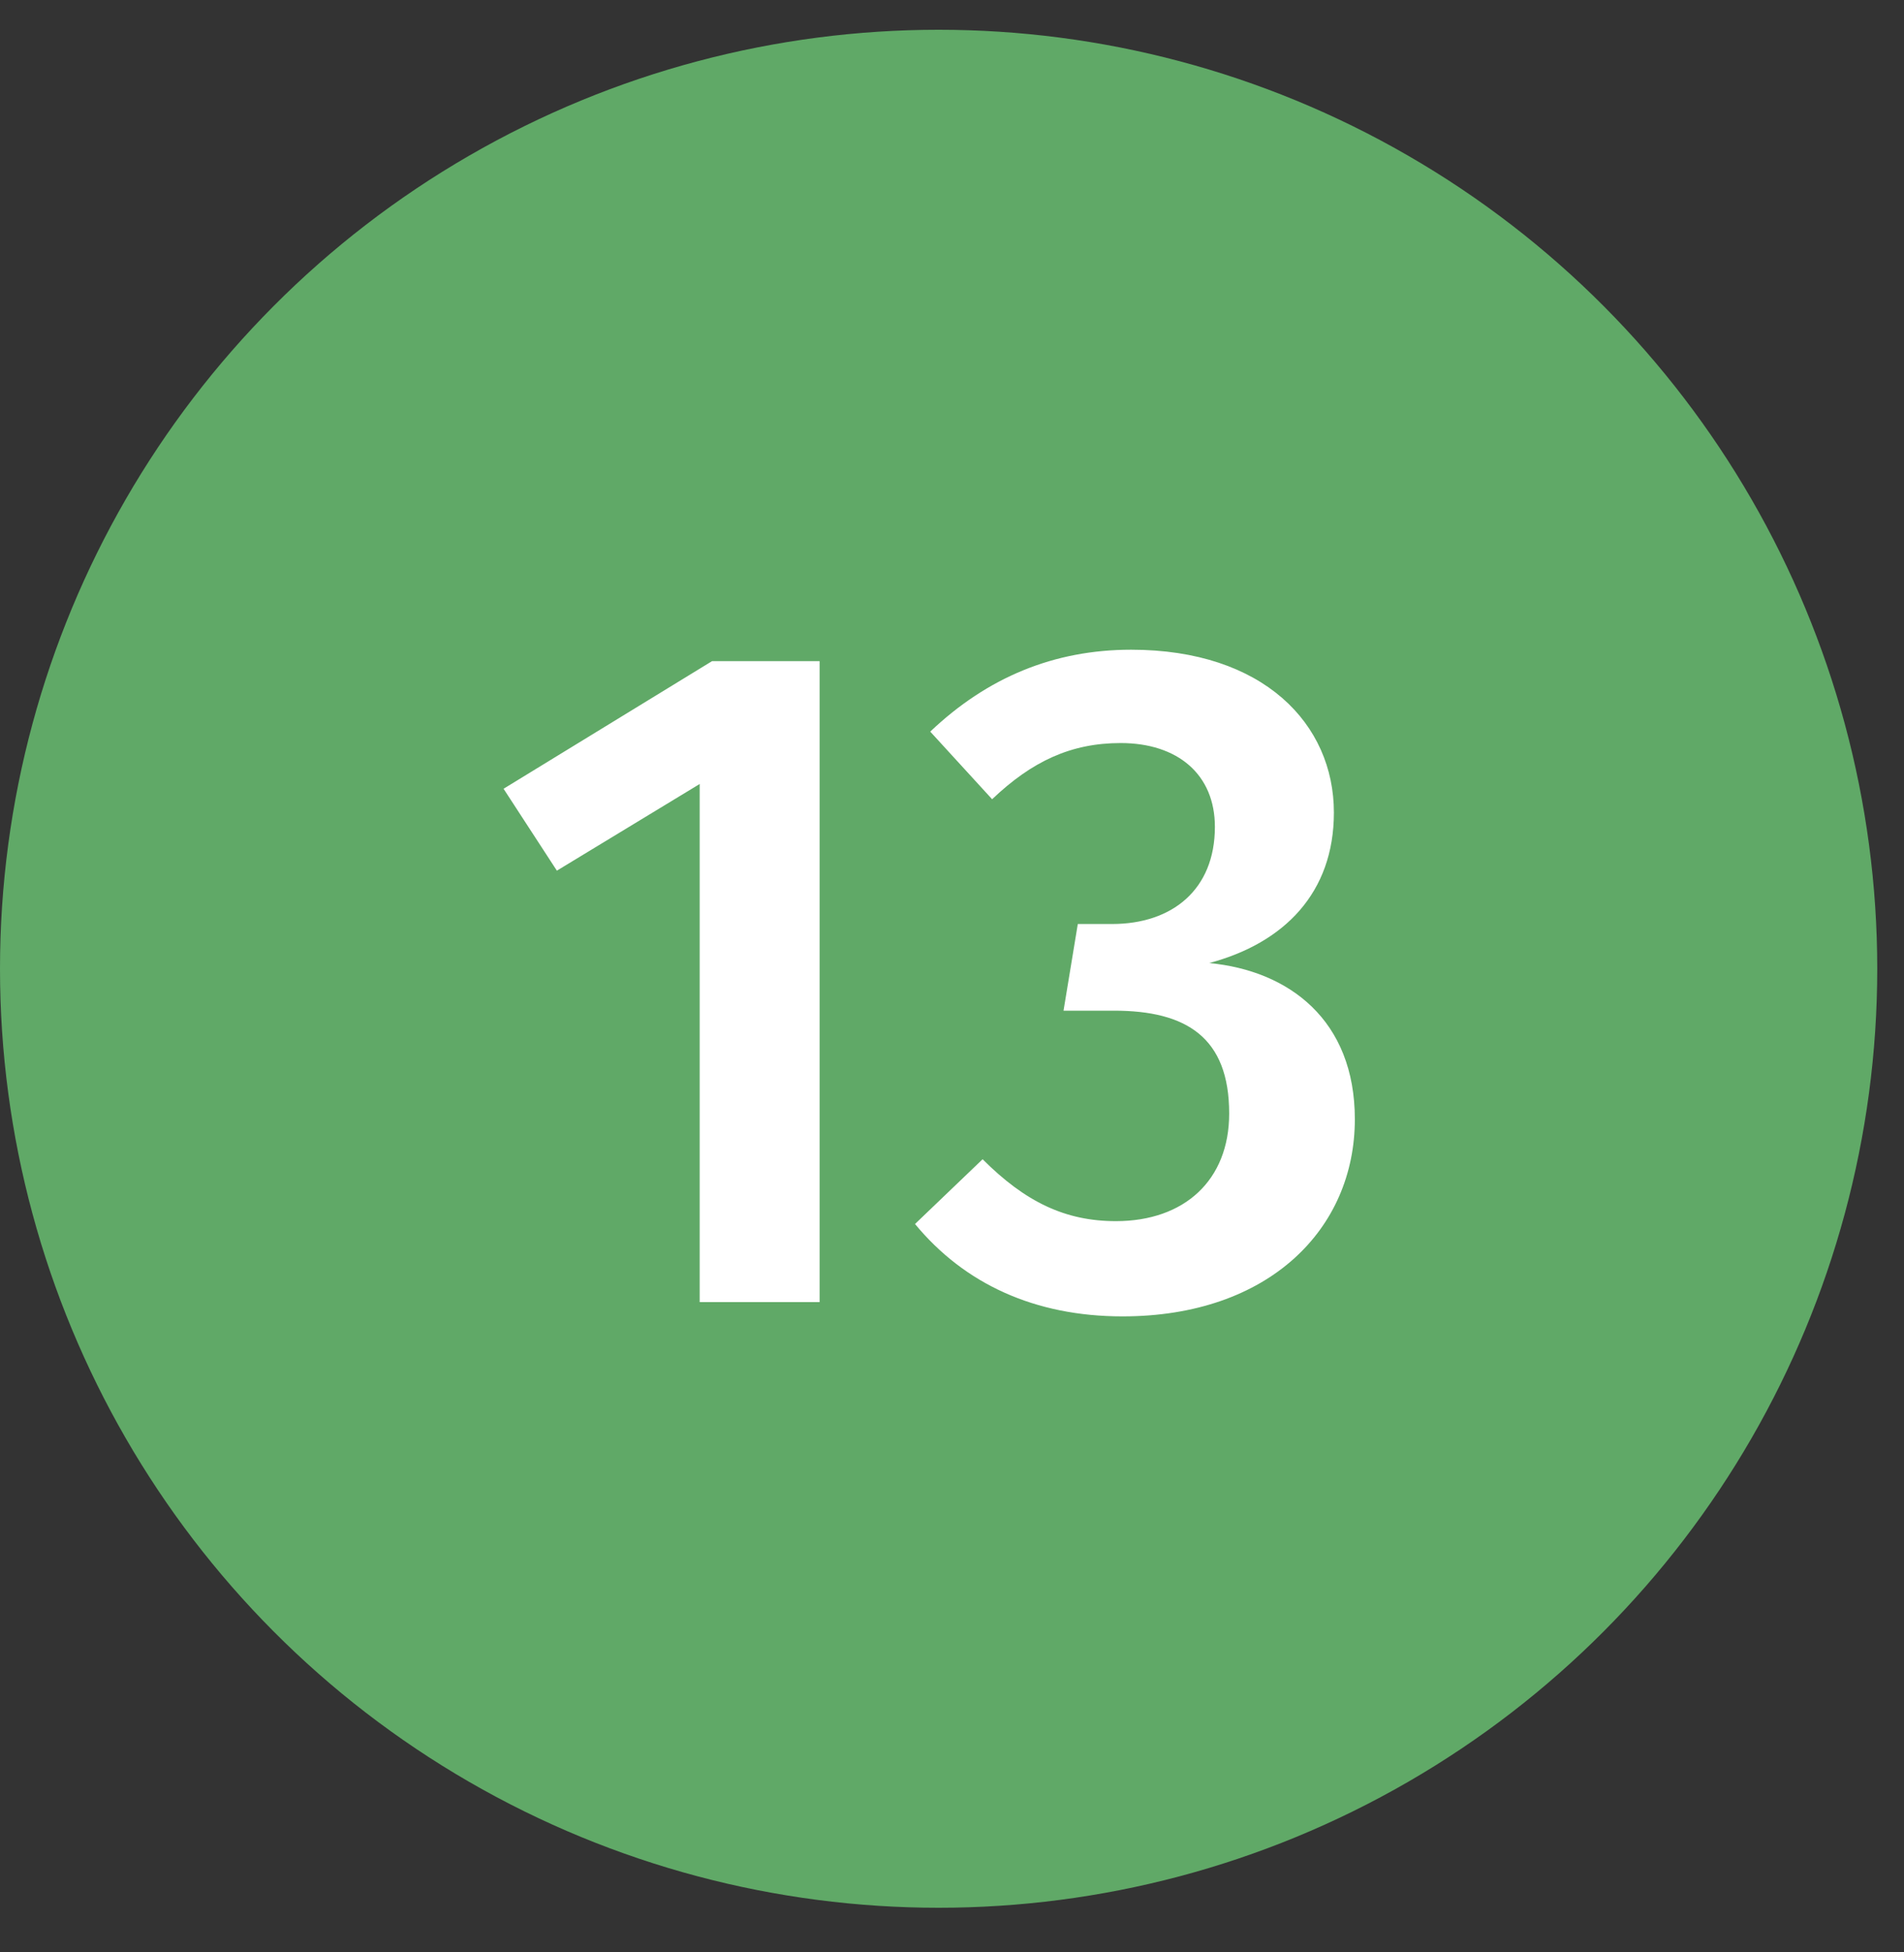
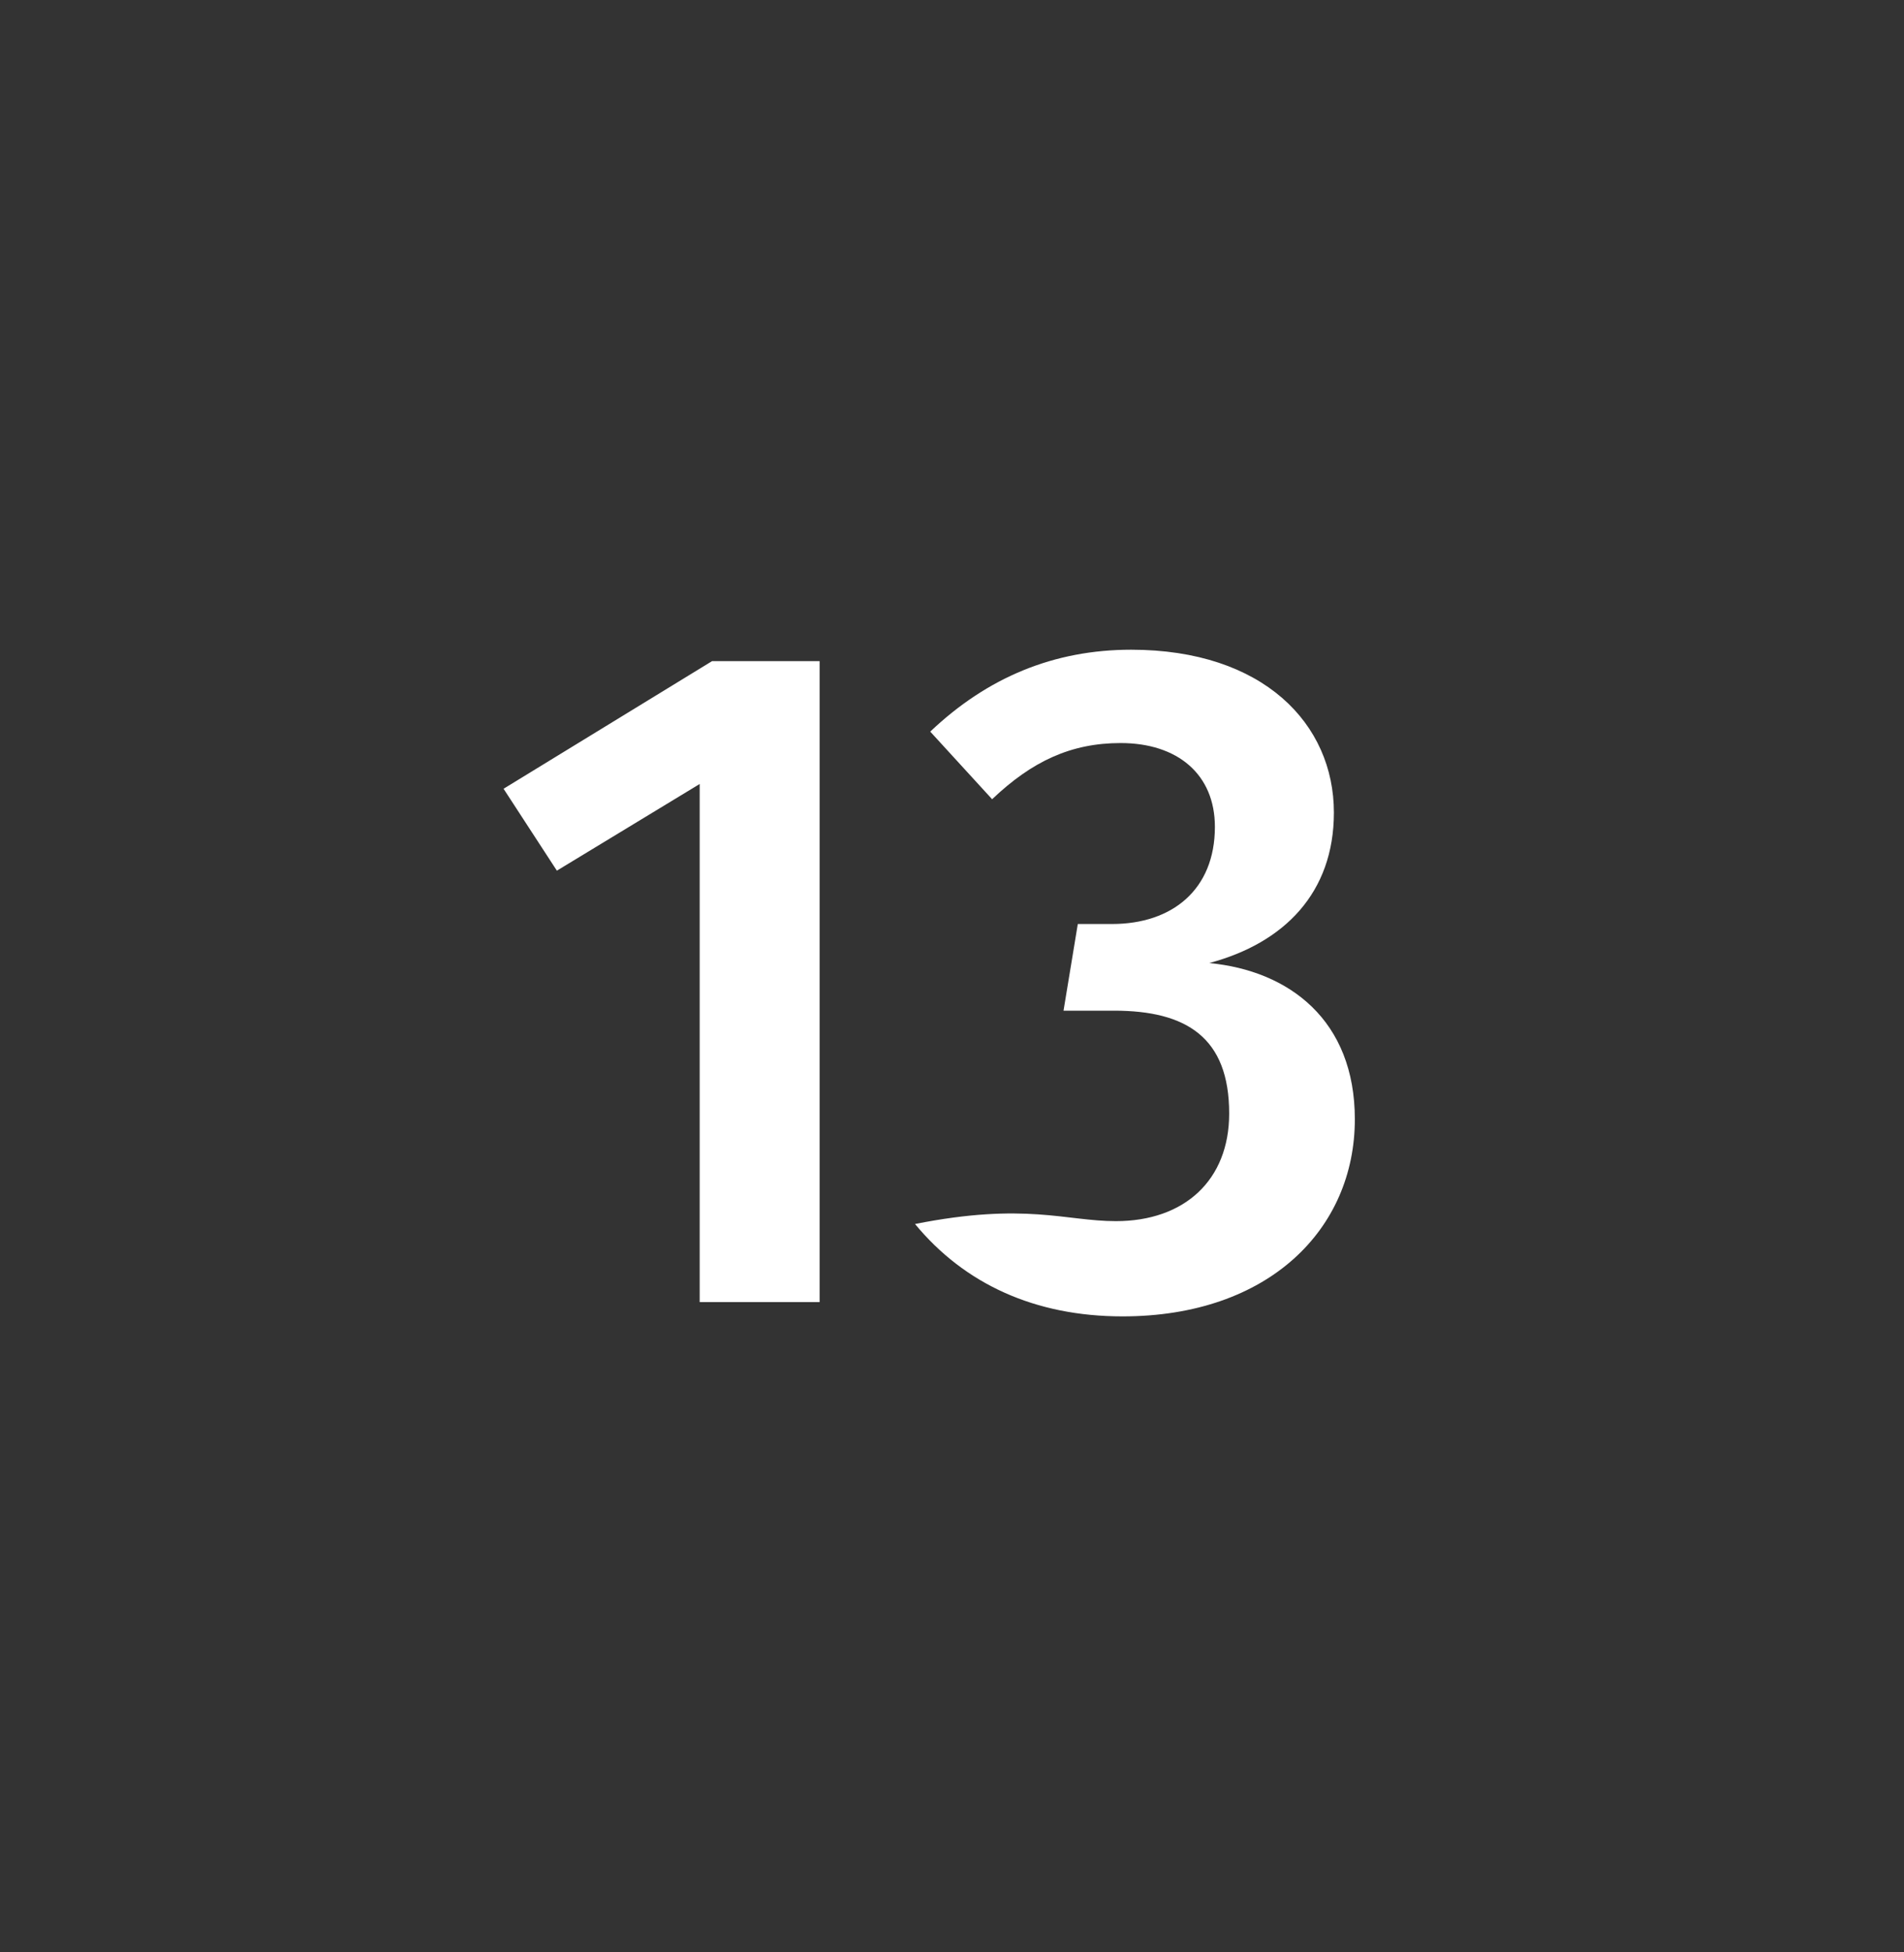
<svg xmlns="http://www.w3.org/2000/svg" width="40" height="41" viewBox="0 0 40 41" fill="none">
  <rect x="0" y="0" width="40" height="41" fill="#333333" stroke="none" />
-   <circle cx="19.719" cy="20.344" r="19.719" fill="#60A967" />
-   <path d="M17.219 13.884V27.344H14.699V16.464L11.699 18.284L10.579 16.564L14.959 13.884H17.219ZM23.763 13.644C26.543 13.644 28.023 15.204 28.023 17.064C28.023 18.744 26.983 19.804 25.403 20.224C27.083 20.384 28.463 21.424 28.463 23.504C28.463 25.804 26.663 27.644 23.583 27.644C21.743 27.644 20.263 26.964 19.223 25.704L20.643 24.344C21.543 25.244 22.383 25.644 23.443 25.644C24.883 25.644 25.823 24.784 25.823 23.384C25.823 21.784 24.923 21.224 23.403 21.224H22.343L22.643 19.404H23.363C24.623 19.404 25.523 18.684 25.523 17.364C25.523 16.264 24.743 15.604 23.543 15.604C22.503 15.604 21.683 15.984 20.843 16.784L19.543 15.364C20.743 14.224 22.143 13.644 23.763 13.644Z" fill="white" />
+   <path d="M17.219 13.884V27.344H14.699V16.464L11.699 18.284L10.579 16.564L14.959 13.884H17.219ZM23.763 13.644C26.543 13.644 28.023 15.204 28.023 17.064C28.023 18.744 26.983 19.804 25.403 20.224C27.083 20.384 28.463 21.424 28.463 23.504C28.463 25.804 26.663 27.644 23.583 27.644C21.743 27.644 20.263 26.964 19.223 25.704C21.543 25.244 22.383 25.644 23.443 25.644C24.883 25.644 25.823 24.784 25.823 23.384C25.823 21.784 24.923 21.224 23.403 21.224H22.343L22.643 19.404H23.363C24.623 19.404 25.523 18.684 25.523 17.364C25.523 16.264 24.743 15.604 23.543 15.604C22.503 15.604 21.683 15.984 20.843 16.784L19.543 15.364C20.743 14.224 22.143 13.644 23.763 13.644Z" fill="white" />
</svg>